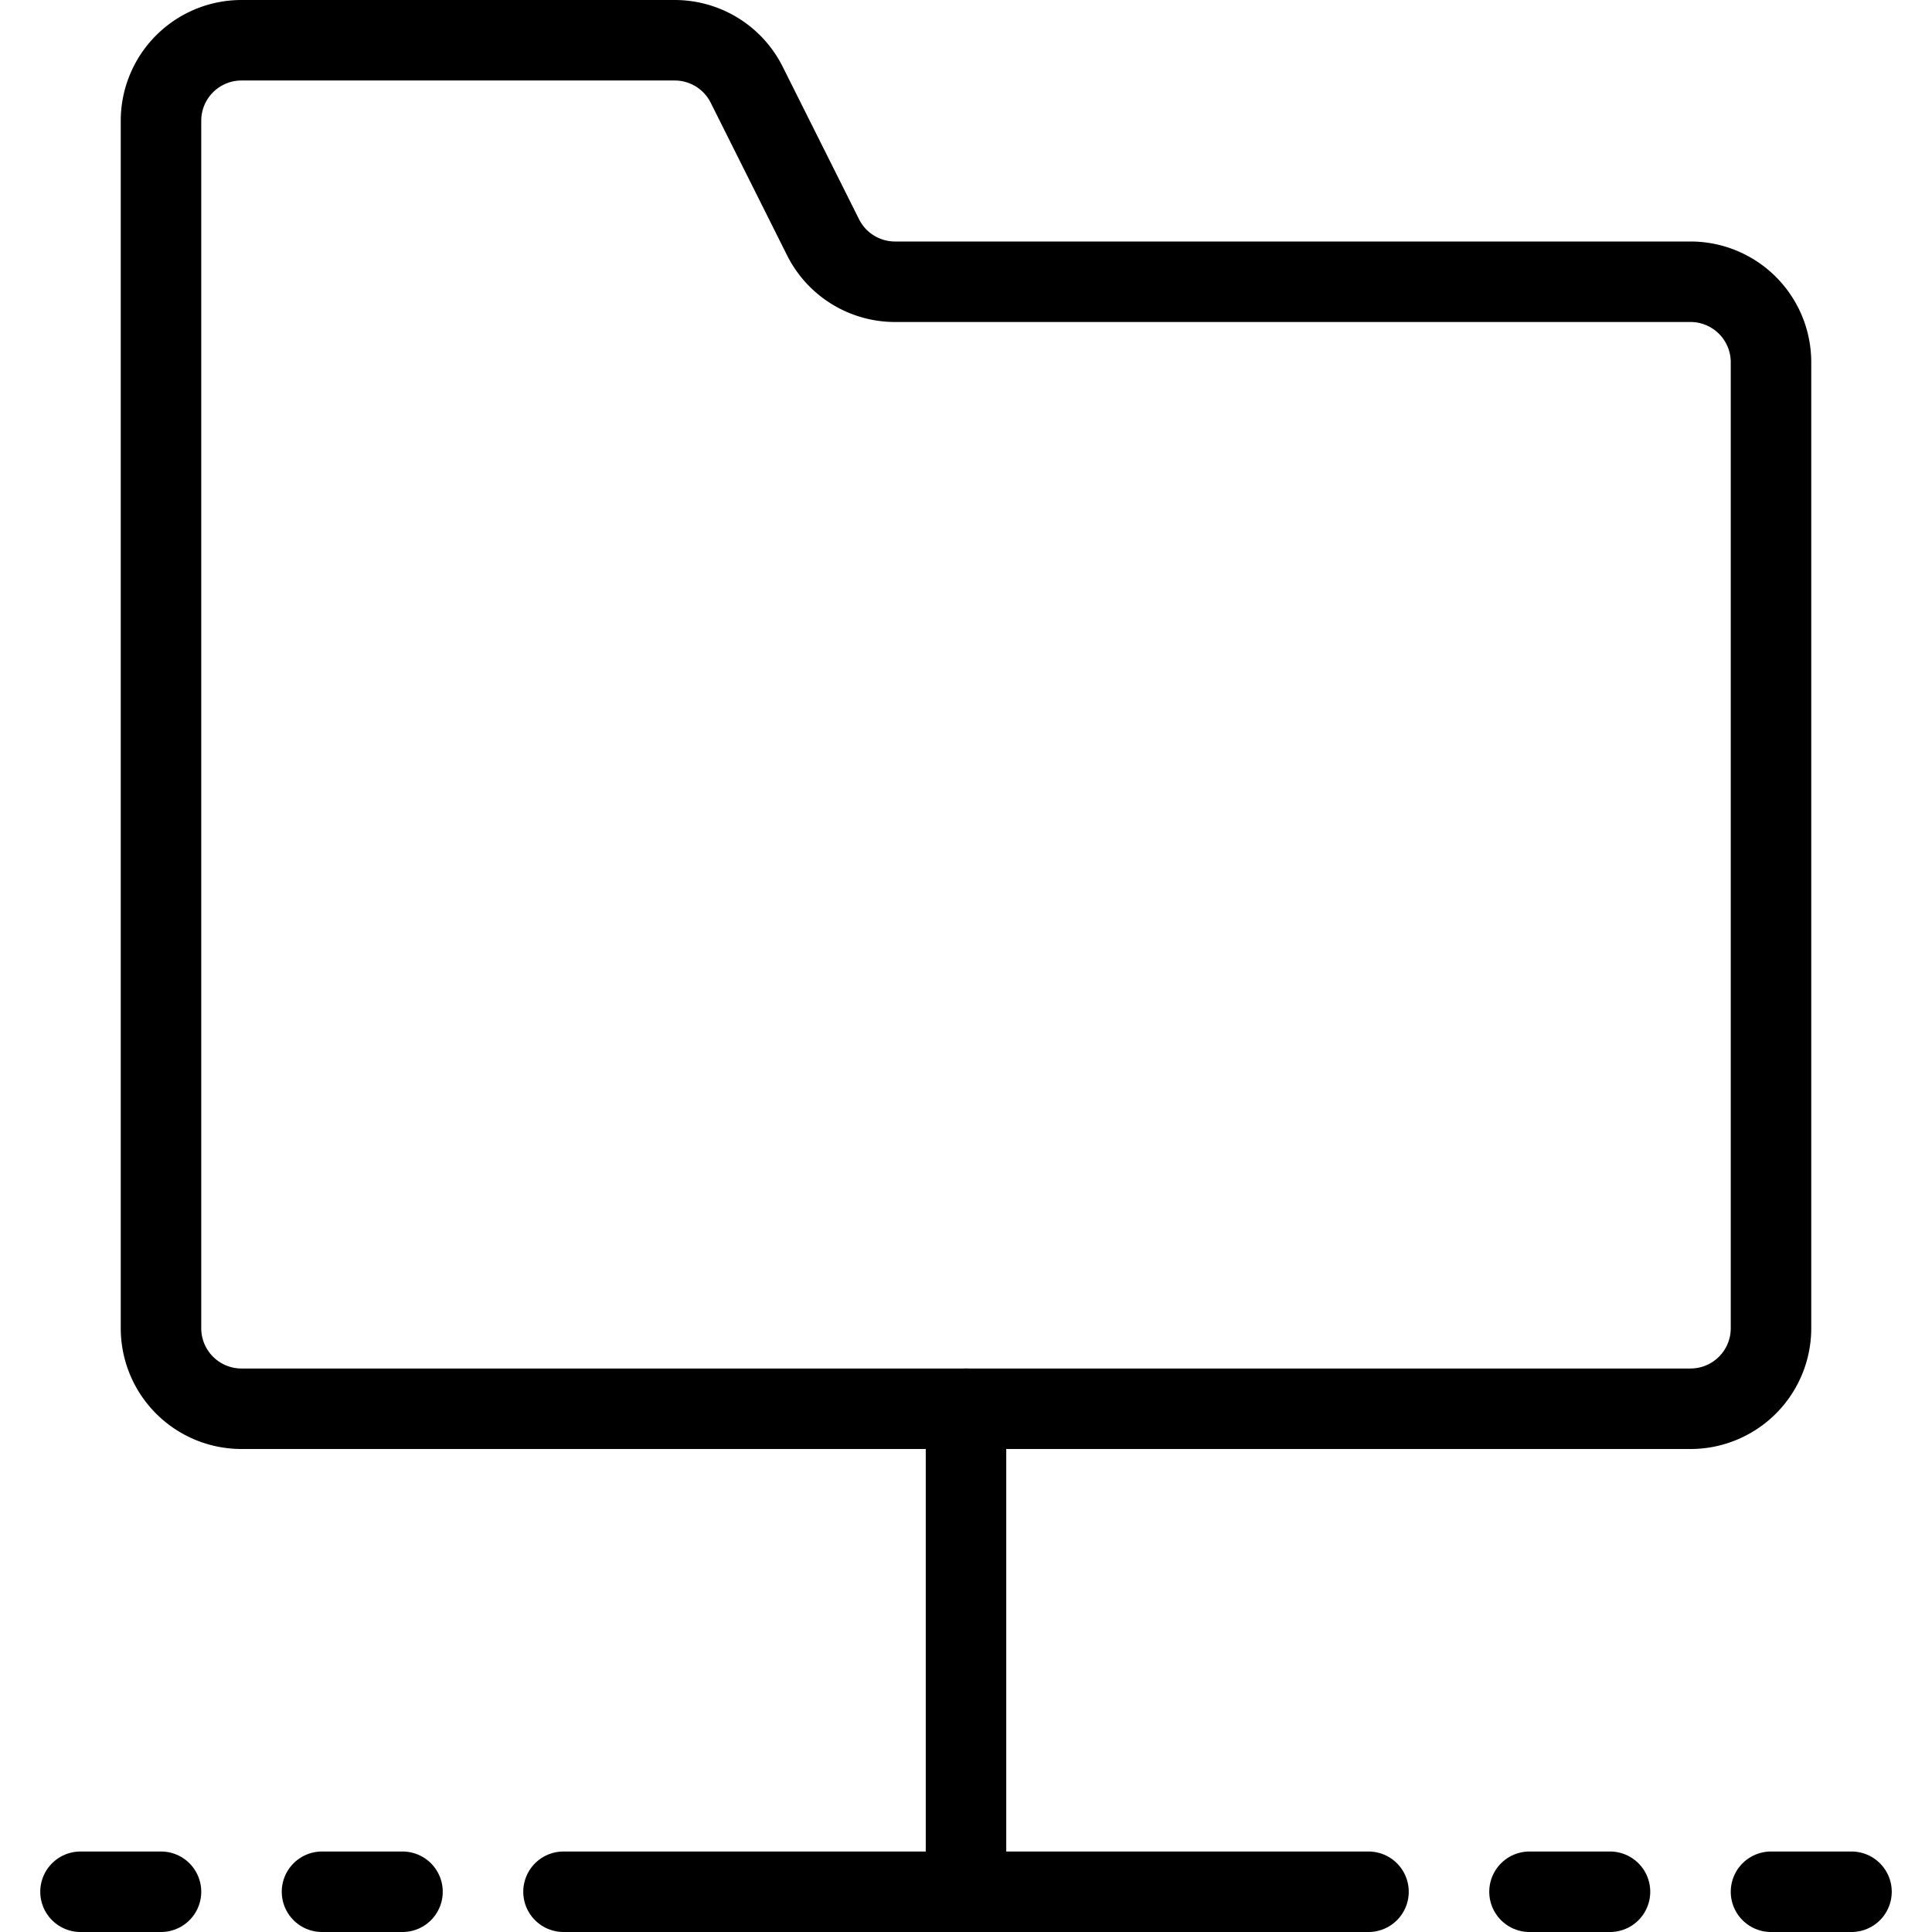
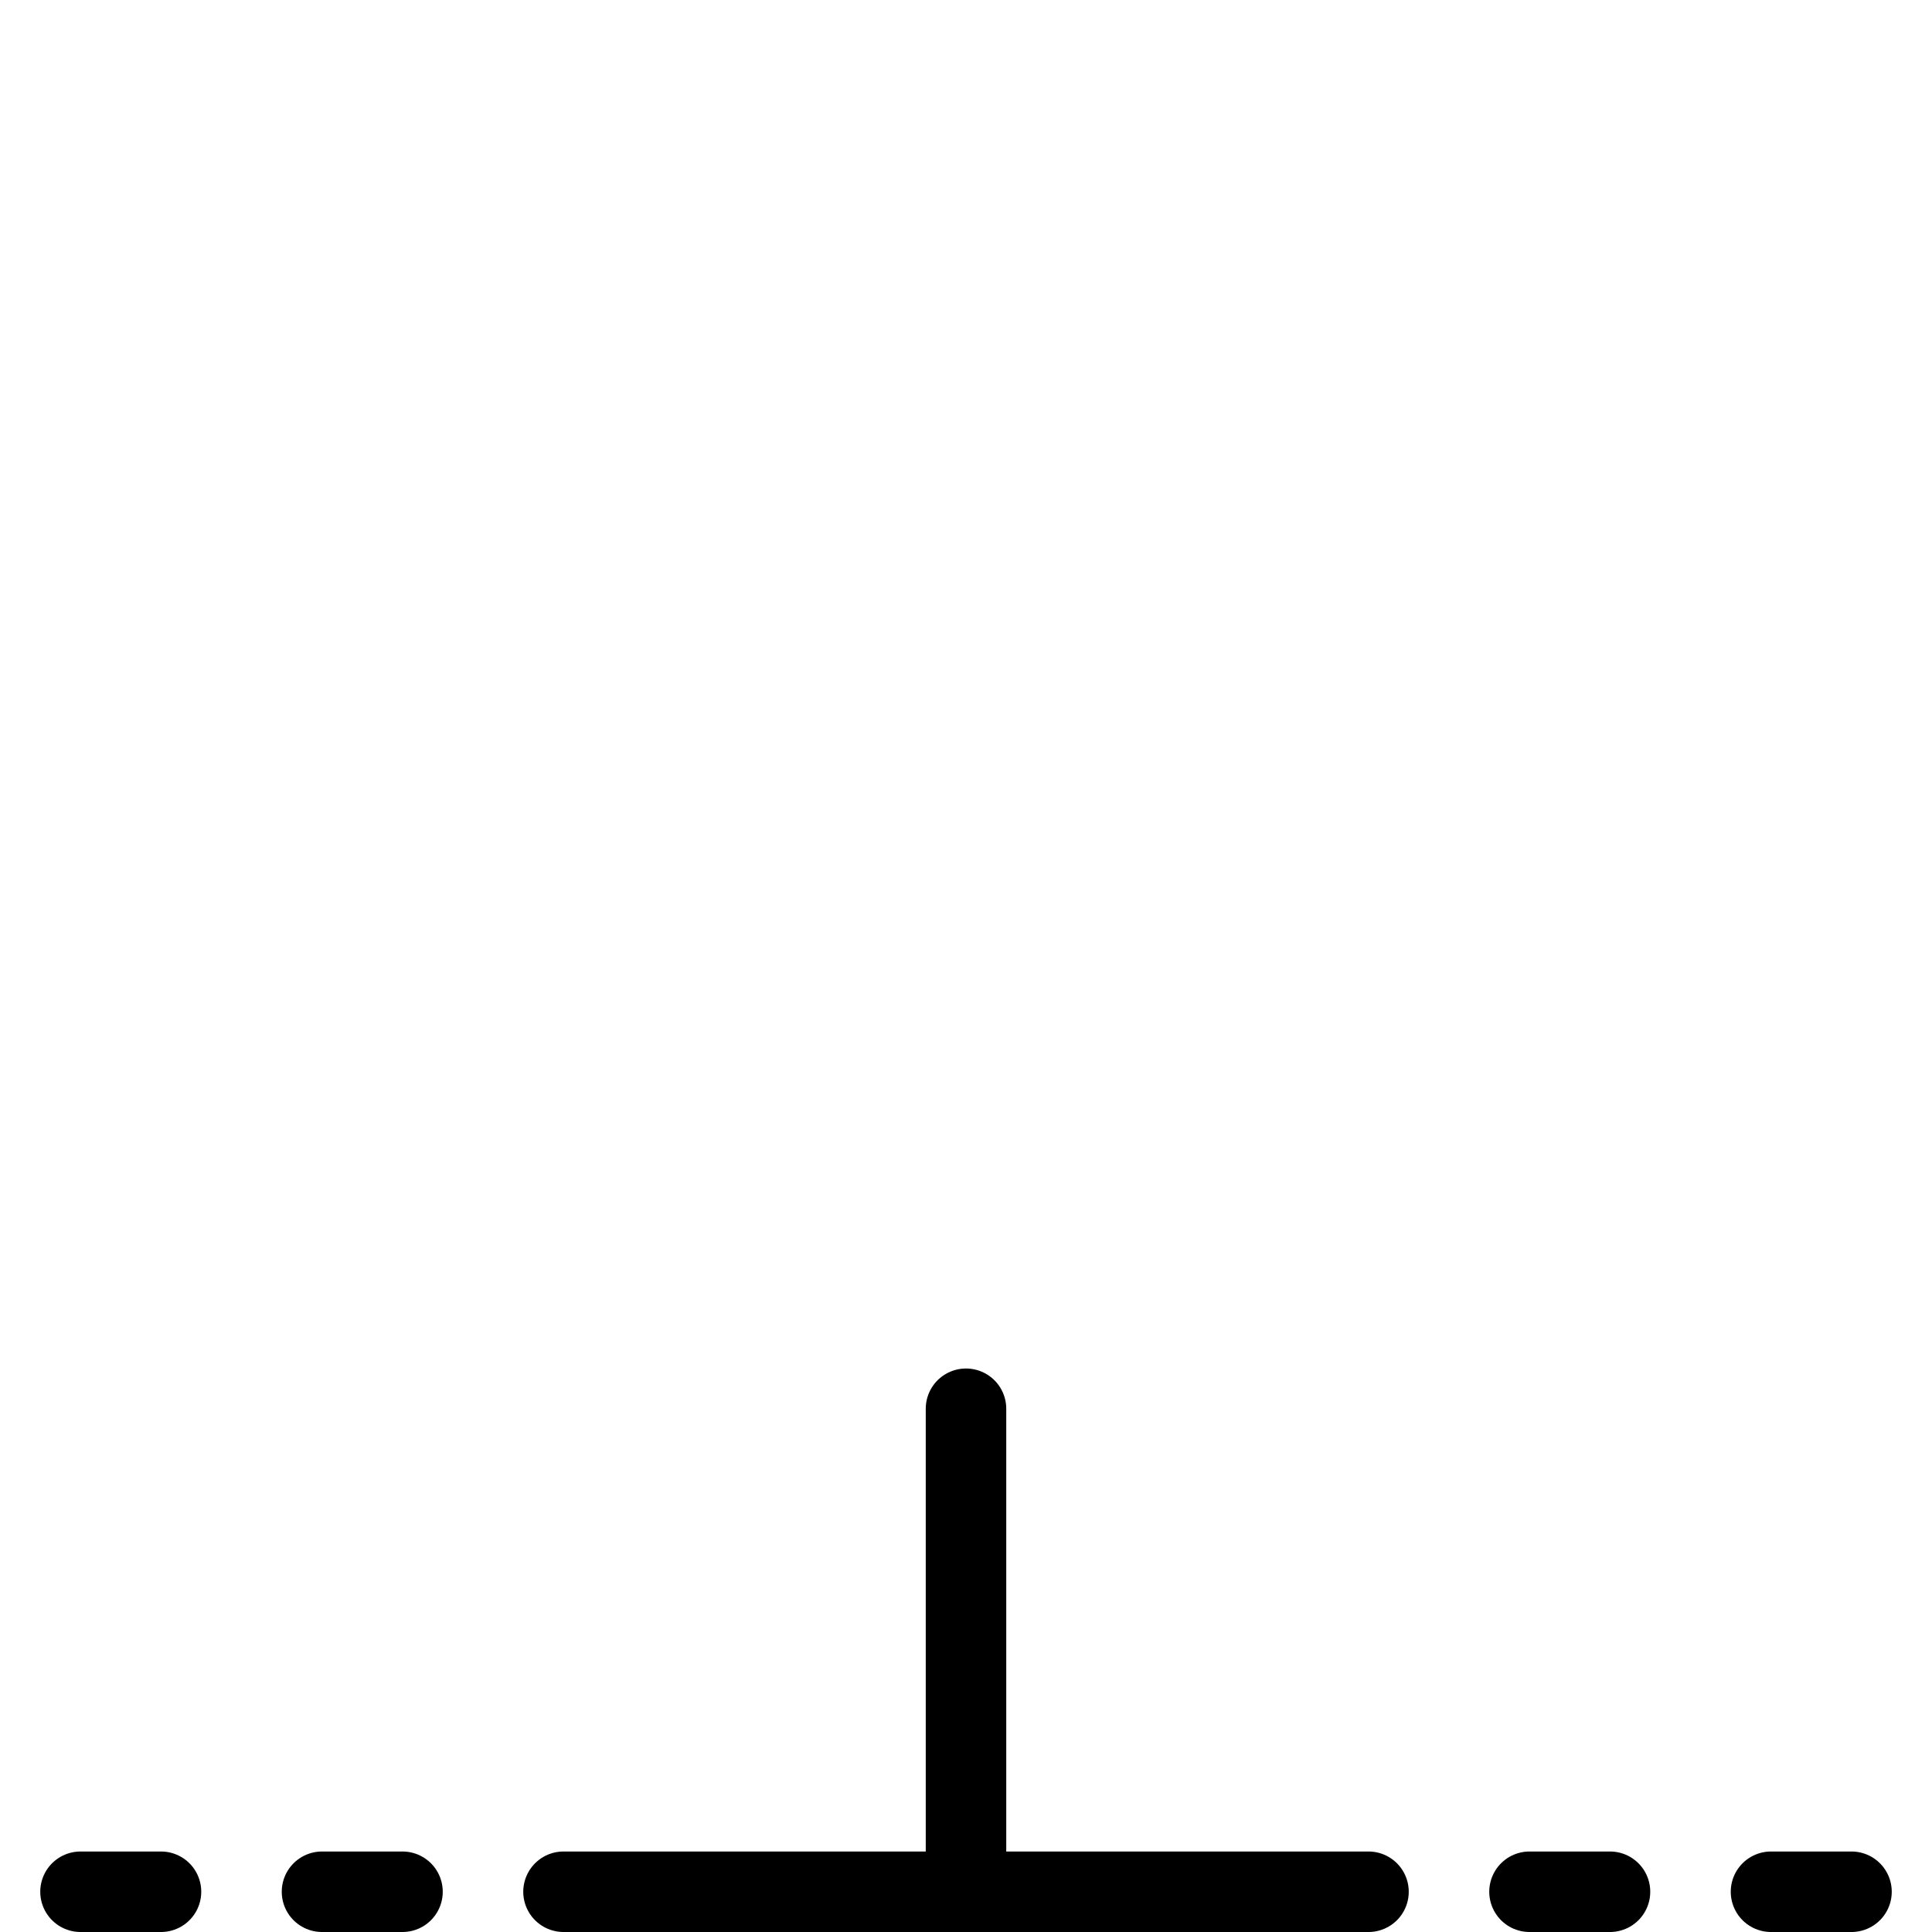
<svg xmlns="http://www.w3.org/2000/svg" viewBox="0 0 24 24">
  <g transform="matrix(1,0,0,1,0,0)">
-     <path d="M11.118,3.5a1,1,0,0,1-.894-.553L9.276,1.053A1,1,0,0,0,8.382.5H3a1,1,0,0,0-1,1v15a1,1,0,0,0,1,1H21a1,1,0,0,0,1-1V4.5a1,1,0,0,0-1-1Z" fill="none" stroke="#000000" stroke-linecap="round" stroke-linejoin="round" />
    <path d="M12 17.5L12 23.5" fill="none" stroke="#000000" stroke-linecap="round" stroke-linejoin="round" />
    <path d="M7 23.5L17 23.5" fill="none" stroke="#000000" stroke-linecap="round" stroke-linejoin="round" />
    <path d="M5 23.5L4 23.5" fill="none" stroke="#000000" stroke-linecap="round" stroke-linejoin="round" />
    <path d="M2 23.5L1 23.5" fill="none" stroke="#000000" stroke-linecap="round" stroke-linejoin="round" />
    <path d="M23 23.5L22 23.5" fill="none" stroke="#000000" stroke-linecap="round" stroke-linejoin="round" />
    <path d="M20 23.5L19 23.5" fill="none" stroke="#000000" stroke-linecap="round" stroke-linejoin="round" />
  </g>
</svg>